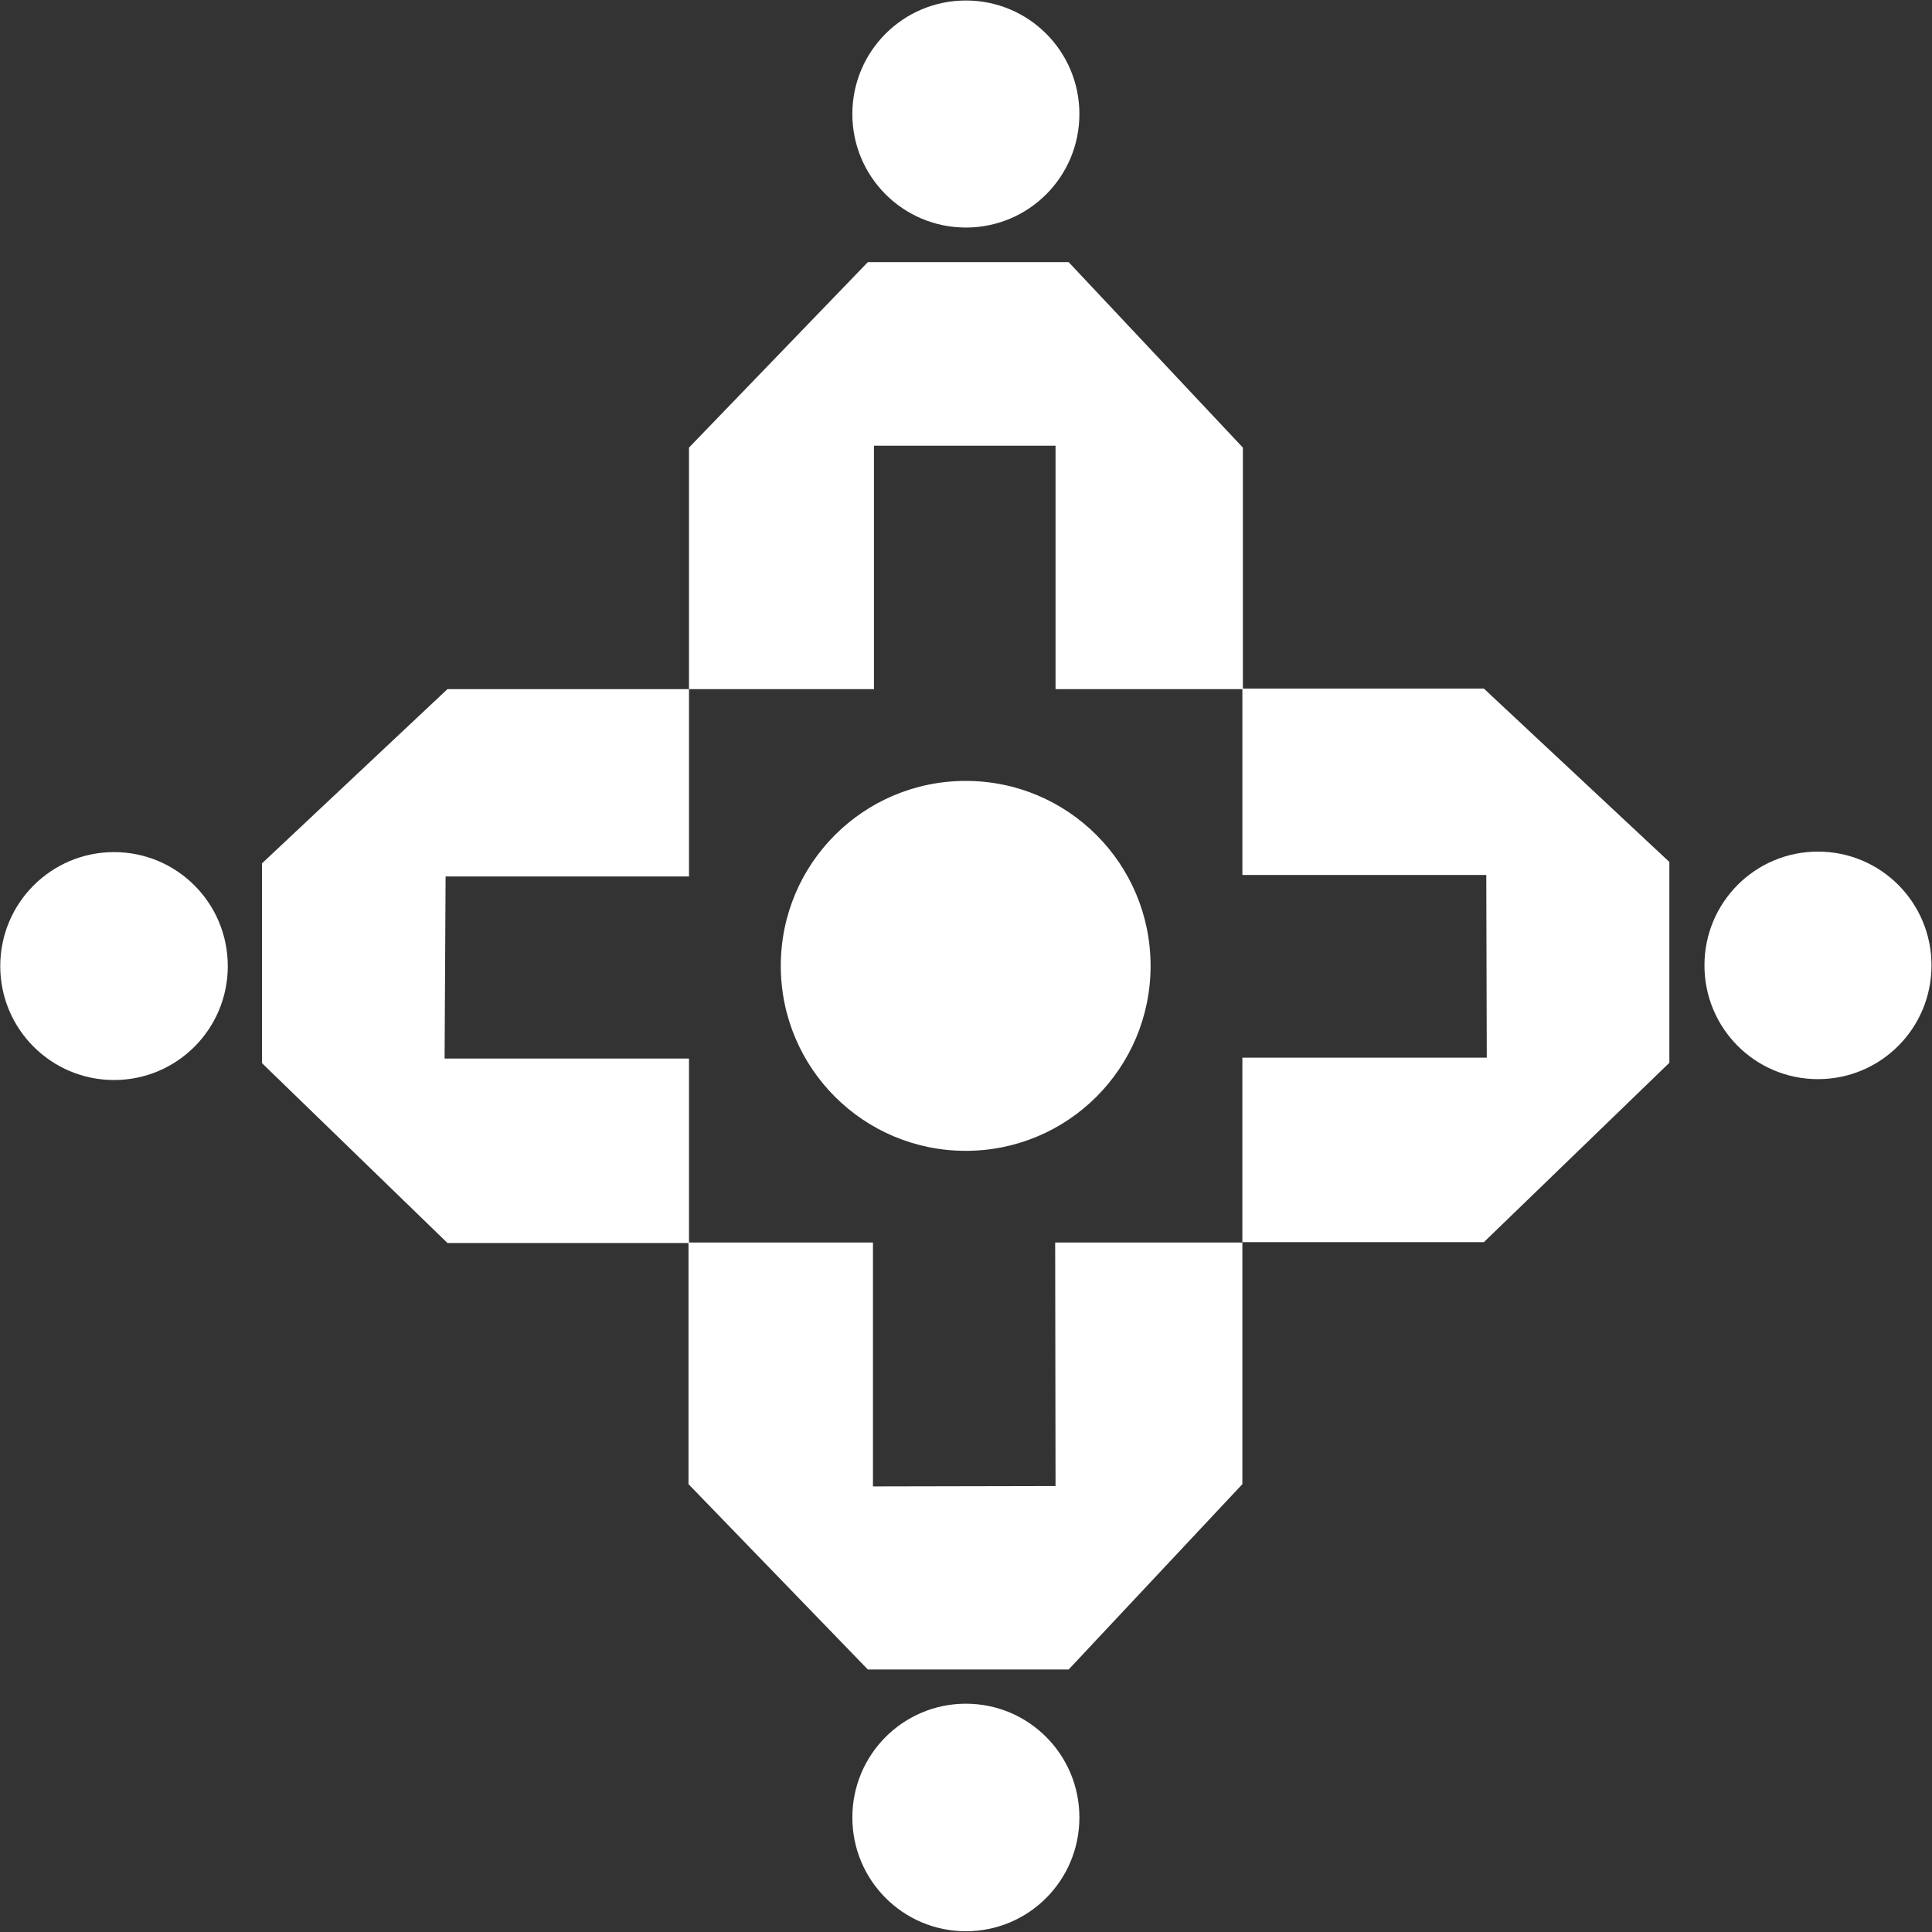
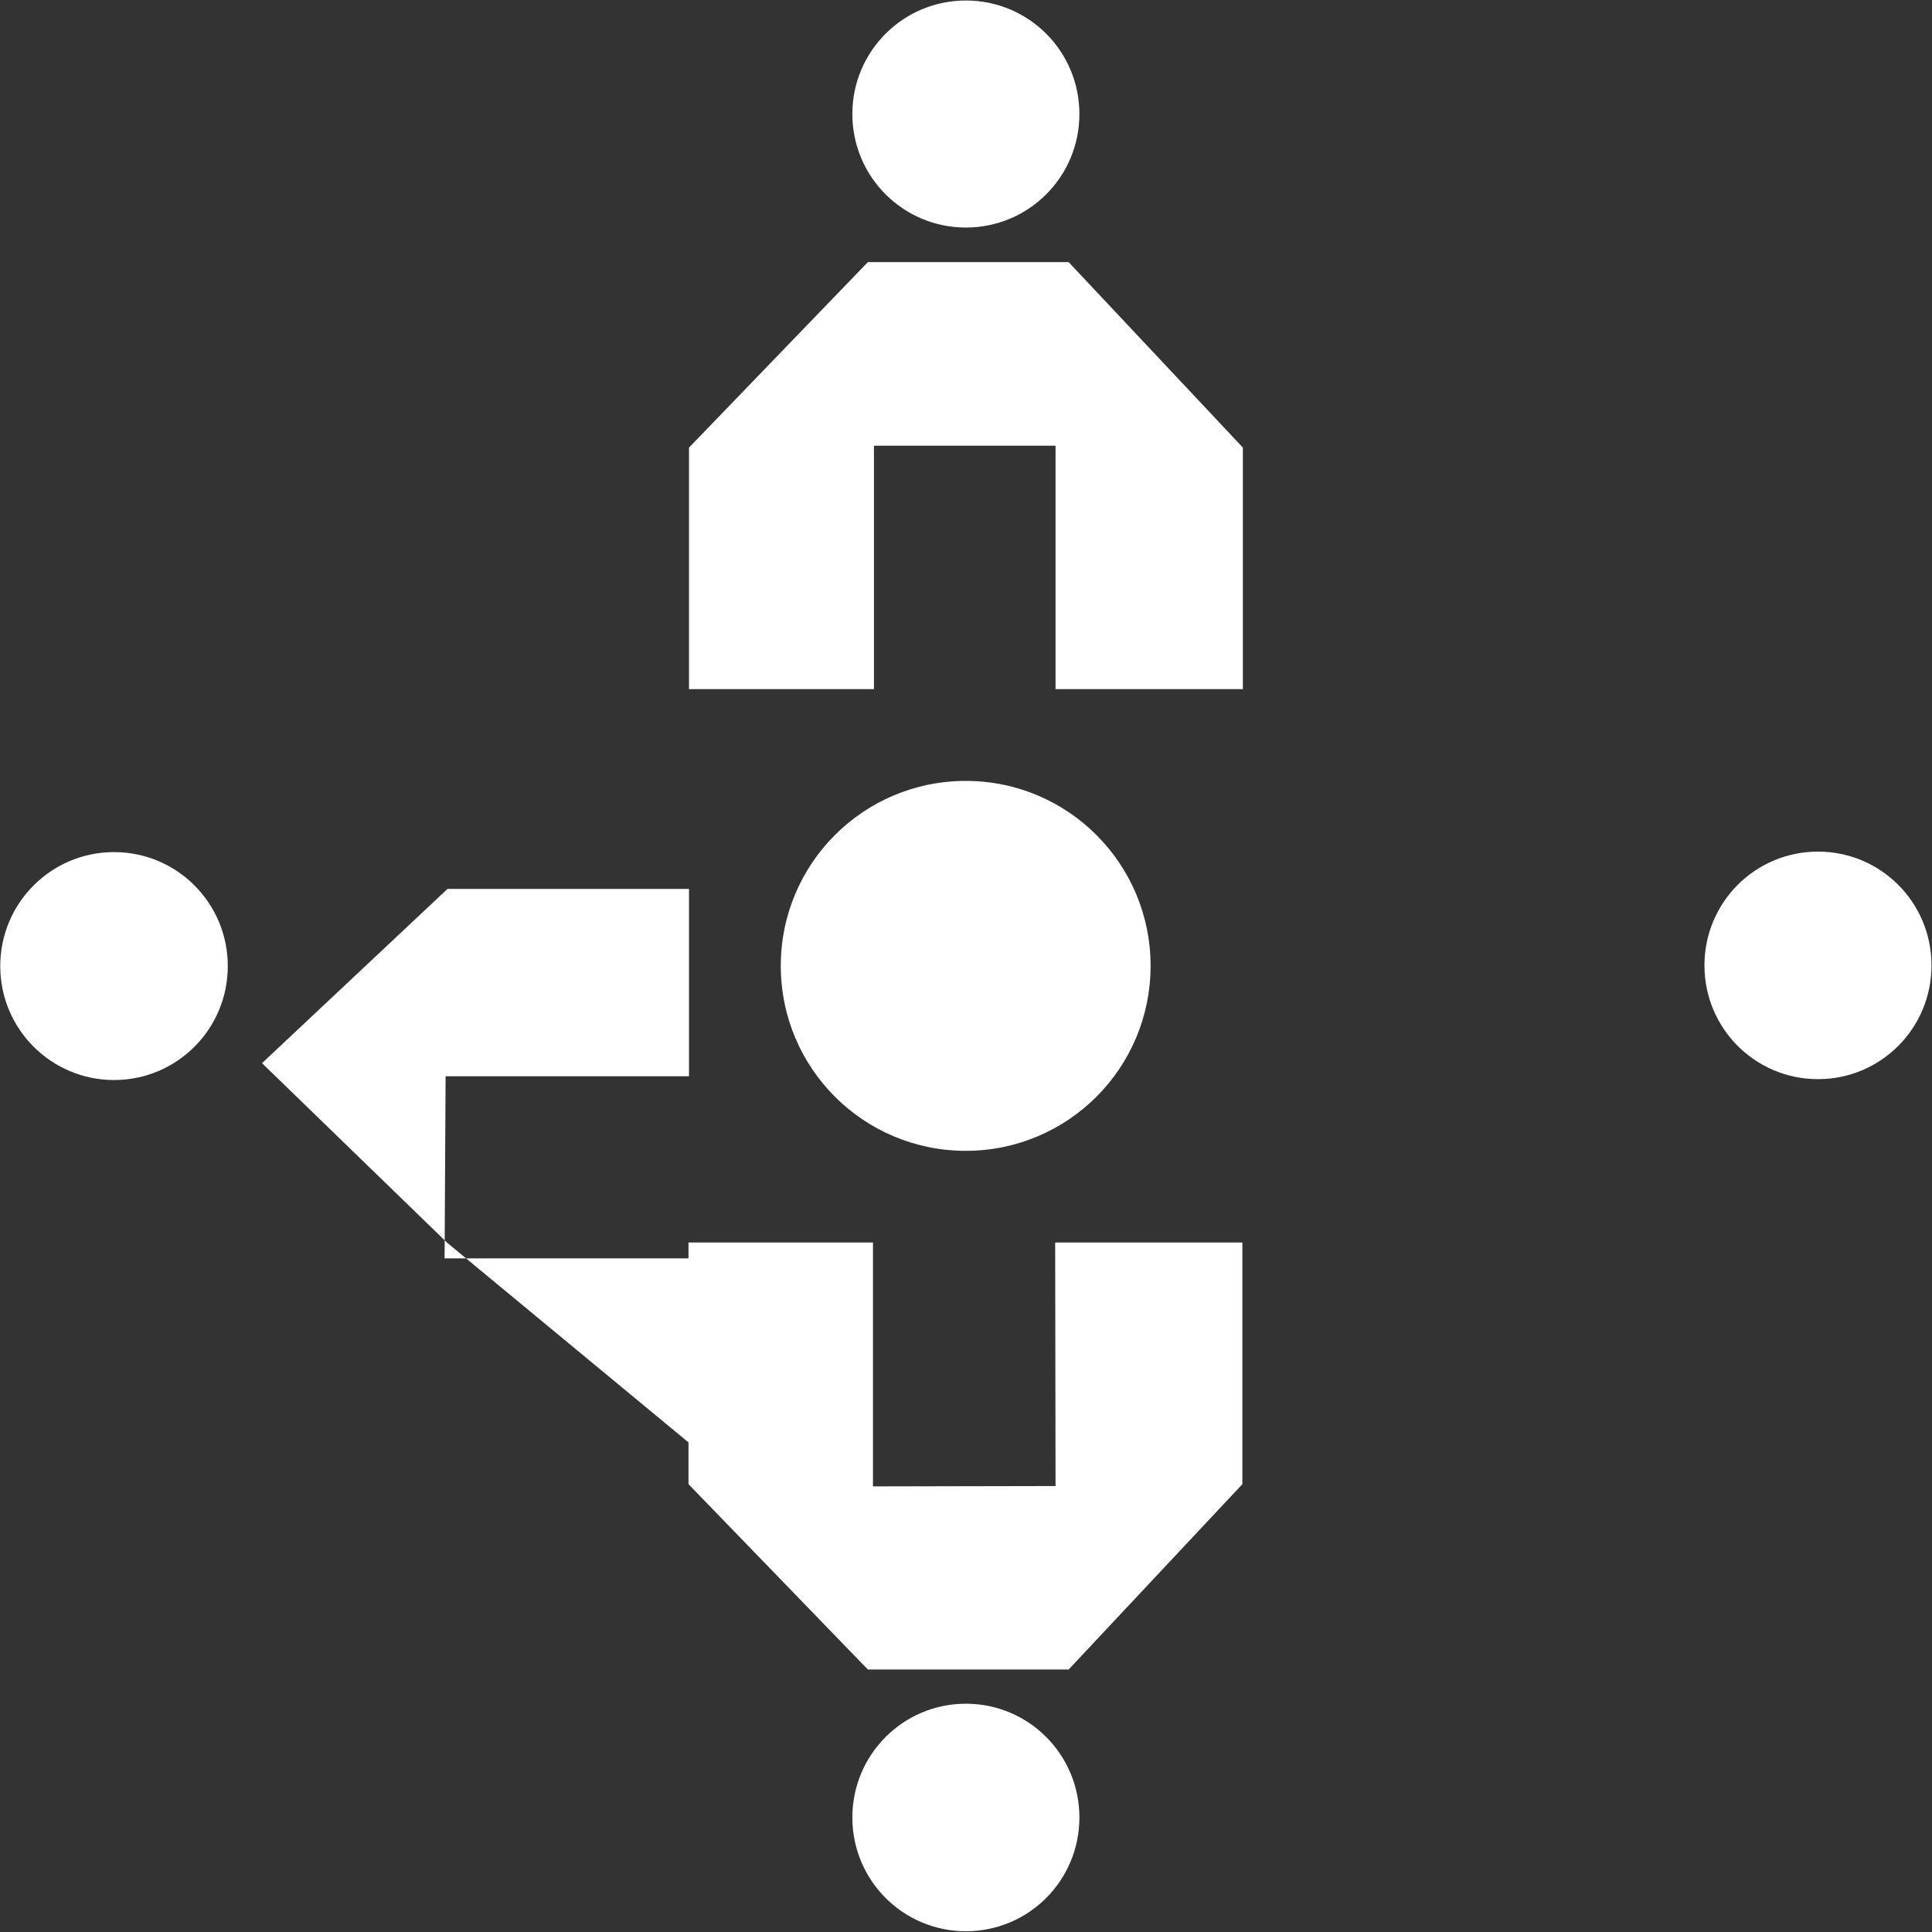
<svg xmlns="http://www.w3.org/2000/svg" version="1.2" viewBox="0 0 1547 1547" width="1547" height="1547">
  <rect x="0" y="0" width="1547" height="1547" fill="#333333" stroke="none" />
  <title>CDSL</title>
  <style>
		.s0 { fill: #ffffff } 
	</style>
  <path id="path1" fill-rule="evenodd" class="s0" d="m773.3 921.5c-81.9 0-148.1-66.2-148.1-148.1 0-81.9 66.2-148.1 148.1-148.1 81.8 0 148 66.2 148 148.1 0 81.9-66.2 148.1-148 148.1zm0.1-739.3c-50.2 0-90.9-40.6-90.9-90.9 0-50.3 40.7-90.9 90.9-90.9 50.3 0 90.9 40.6 90.9 90.9 0 50.3-40.6 90.9-90.9 90.9z" />
  <path id="path2" class="s0" d="m551.7 358.4l143.2-148.5h160.8l139.5 148.5v193.4h-150v-194.9h-145.4v194.9h-148.1z" />
  <path id="path3" fill-rule="evenodd" class="s0" d="m773.4 1546.4c-50.2 0-90.9-40.7-90.9-91.1 0-50.4 40.7-91.1 90.9-91.1 50.3 0 90.9 40.7 90.9 91.1 0 50.4-40.6 91.1-90.9 91.1z" />
  <path id="path4" class="s0" d="m551.3 1188.4l143.6 148.4h160.8l139.1-148.4v-193.5h-149.9l0.3 195-146.2 0.3v-195.3h-147.7z" />
  <path id="path5" fill-rule="evenodd" class="s0" d="m1455.7 864.1c-50.3 0-90.9-40.7-90.9-91.1 0-50.4 40.6-91.1 90.9-91.1 50.3 0 90.9 40.7 90.9 91.1 0 50.4-40.6 91.1-90.9 91.1z" />
-   <path id="path6" class="s0" d="m1188.2 994.6l148.5-143.6v-160.8l-148.5-138.8h-193.4v149.2h195.3l0.4 146.3h-195.7v147.7z" />
  <path id="path7" fill-rule="evenodd" class="s0" d="m91.3 864.8c-50.3 0-91.1-40.8-91.1-91.2 0-50.5 40.8-91.3 91.1-91.3 50.4 0 91.1 40.8 91.1 91.3 0 50.4-40.7 91.2-91.1 91.2z" />
-   <path id="path8" fill-rule="evenodd" class="s0" d="m358.3 995.3l-148.5-144v-160l148.5-139.5h193.4v150h-194.9l-0.8 145.8h195.7v147.7z" />
+   <path id="path8" fill-rule="evenodd" class="s0" d="m358.3 995.3l-148.5-144l148.5-139.5h193.4v150h-194.9l-0.8 145.8h195.7v147.7z" />
</svg>